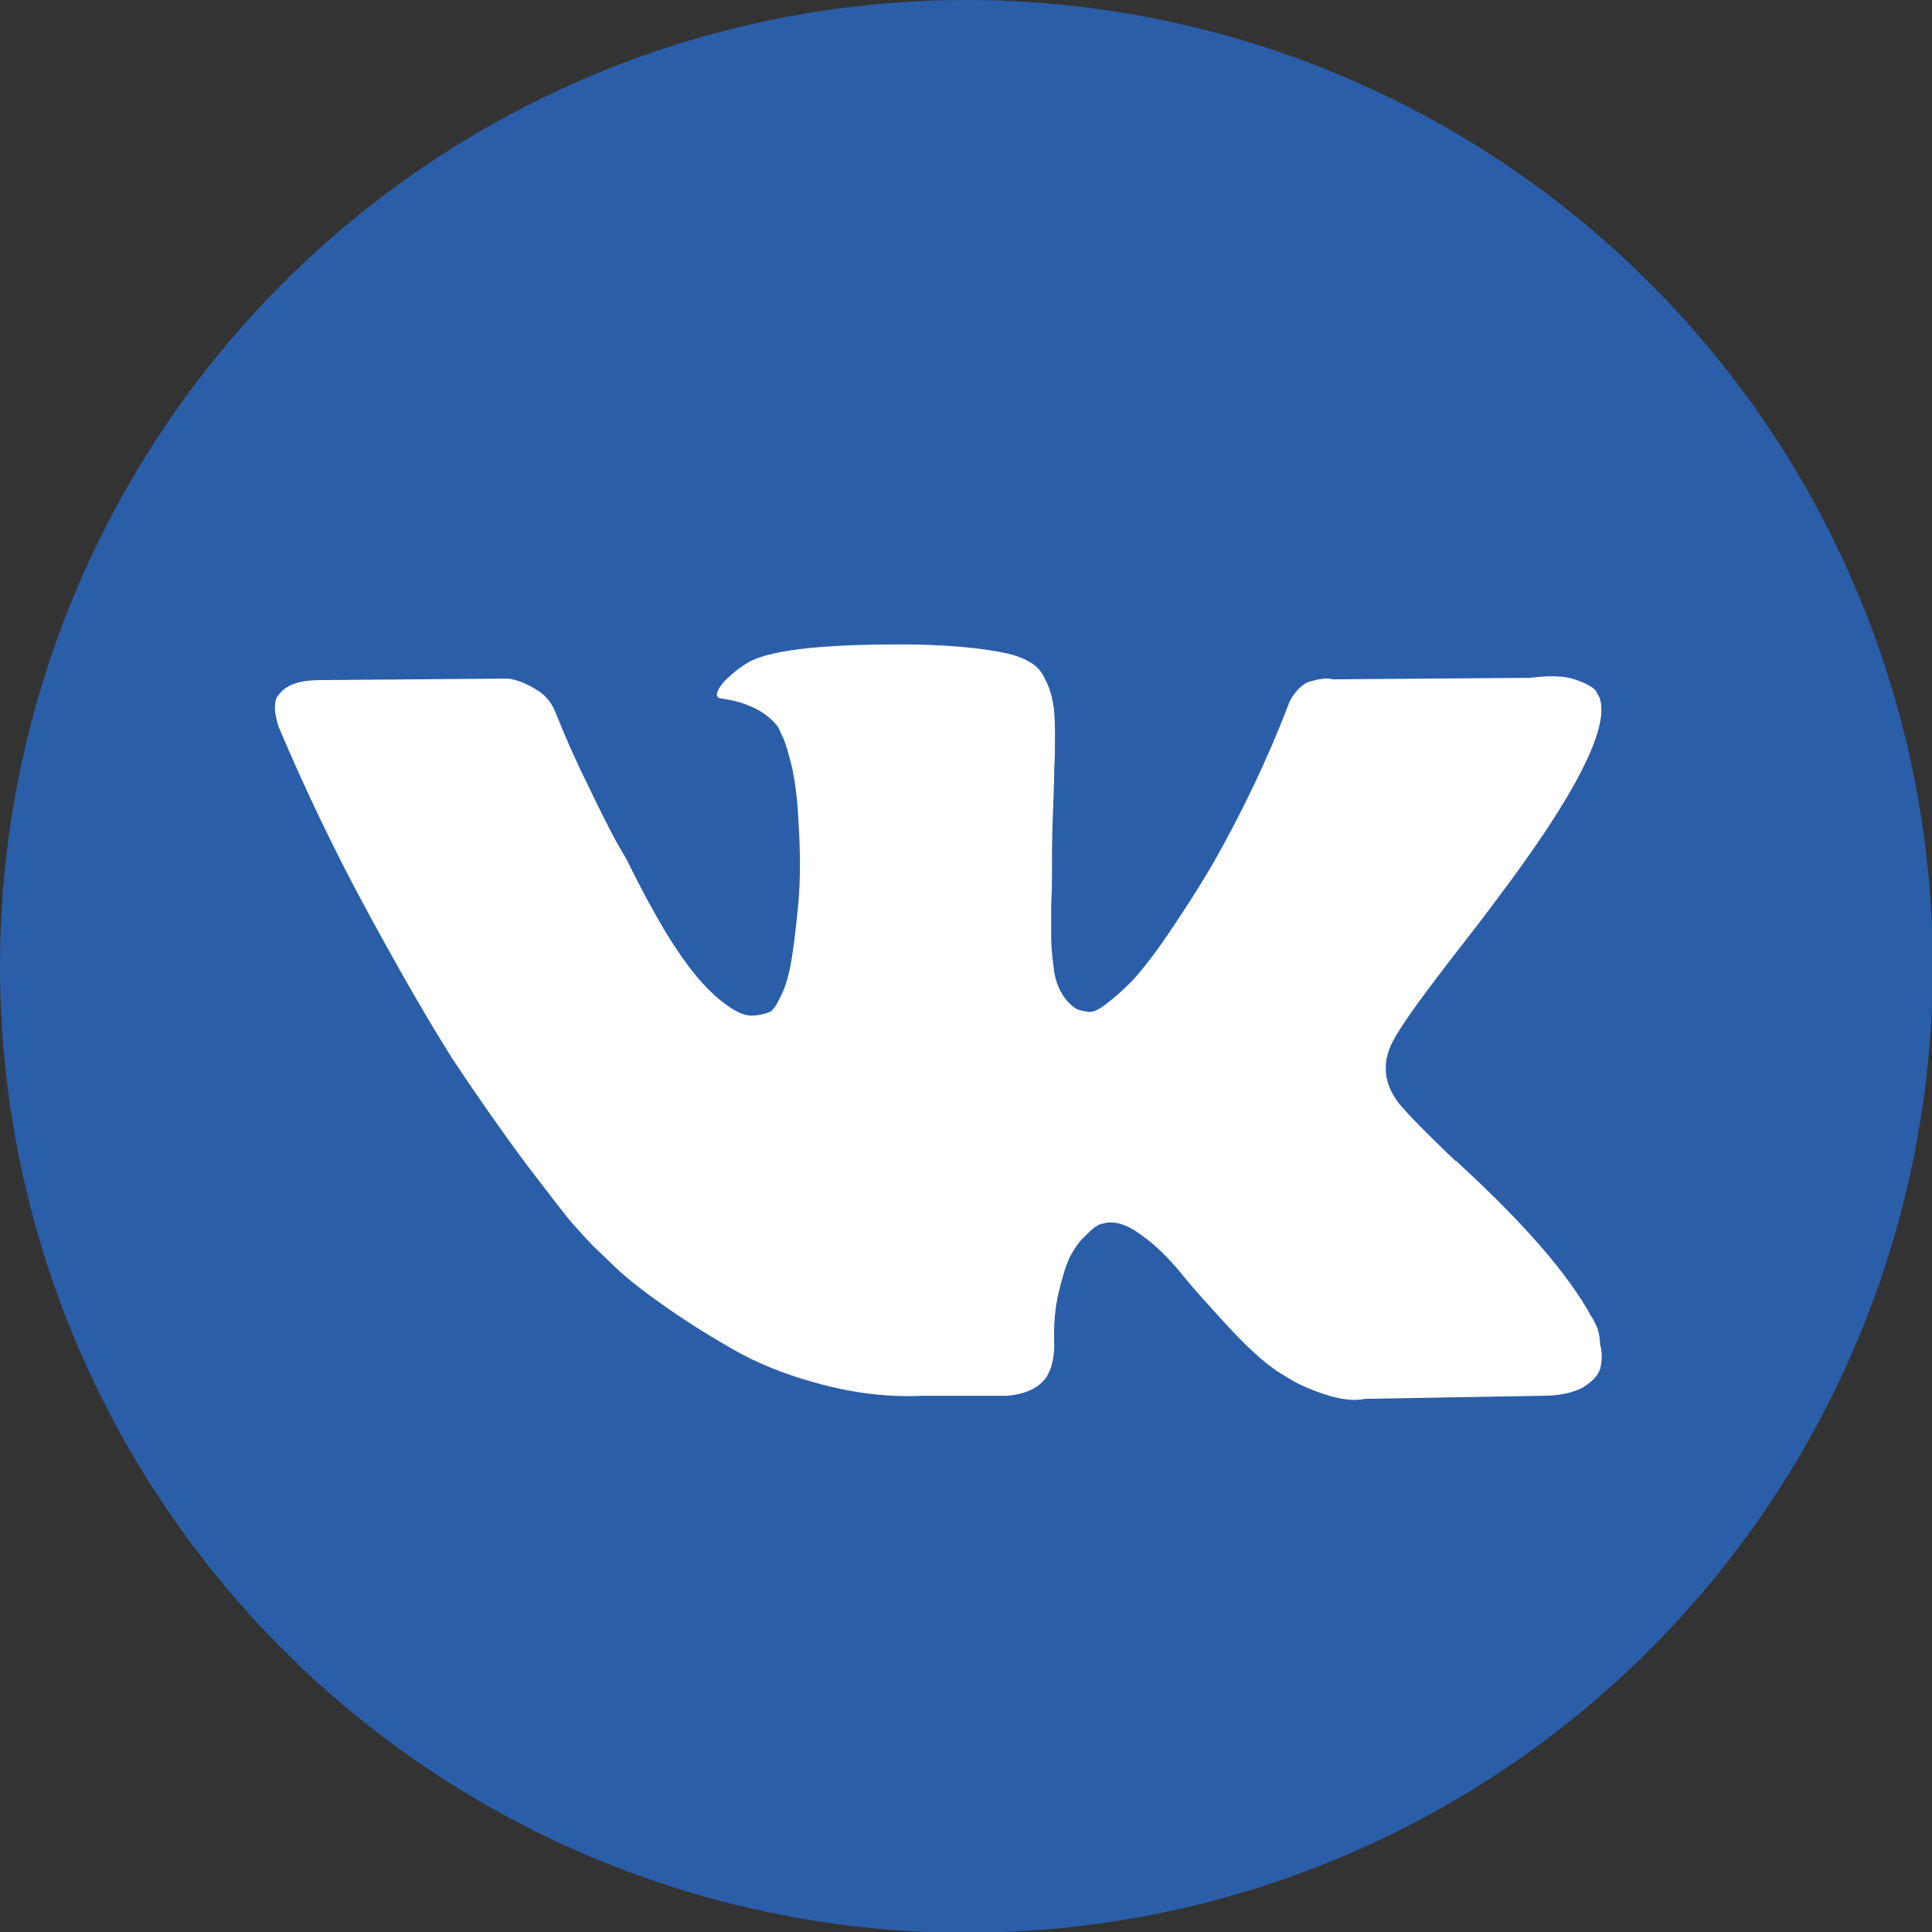
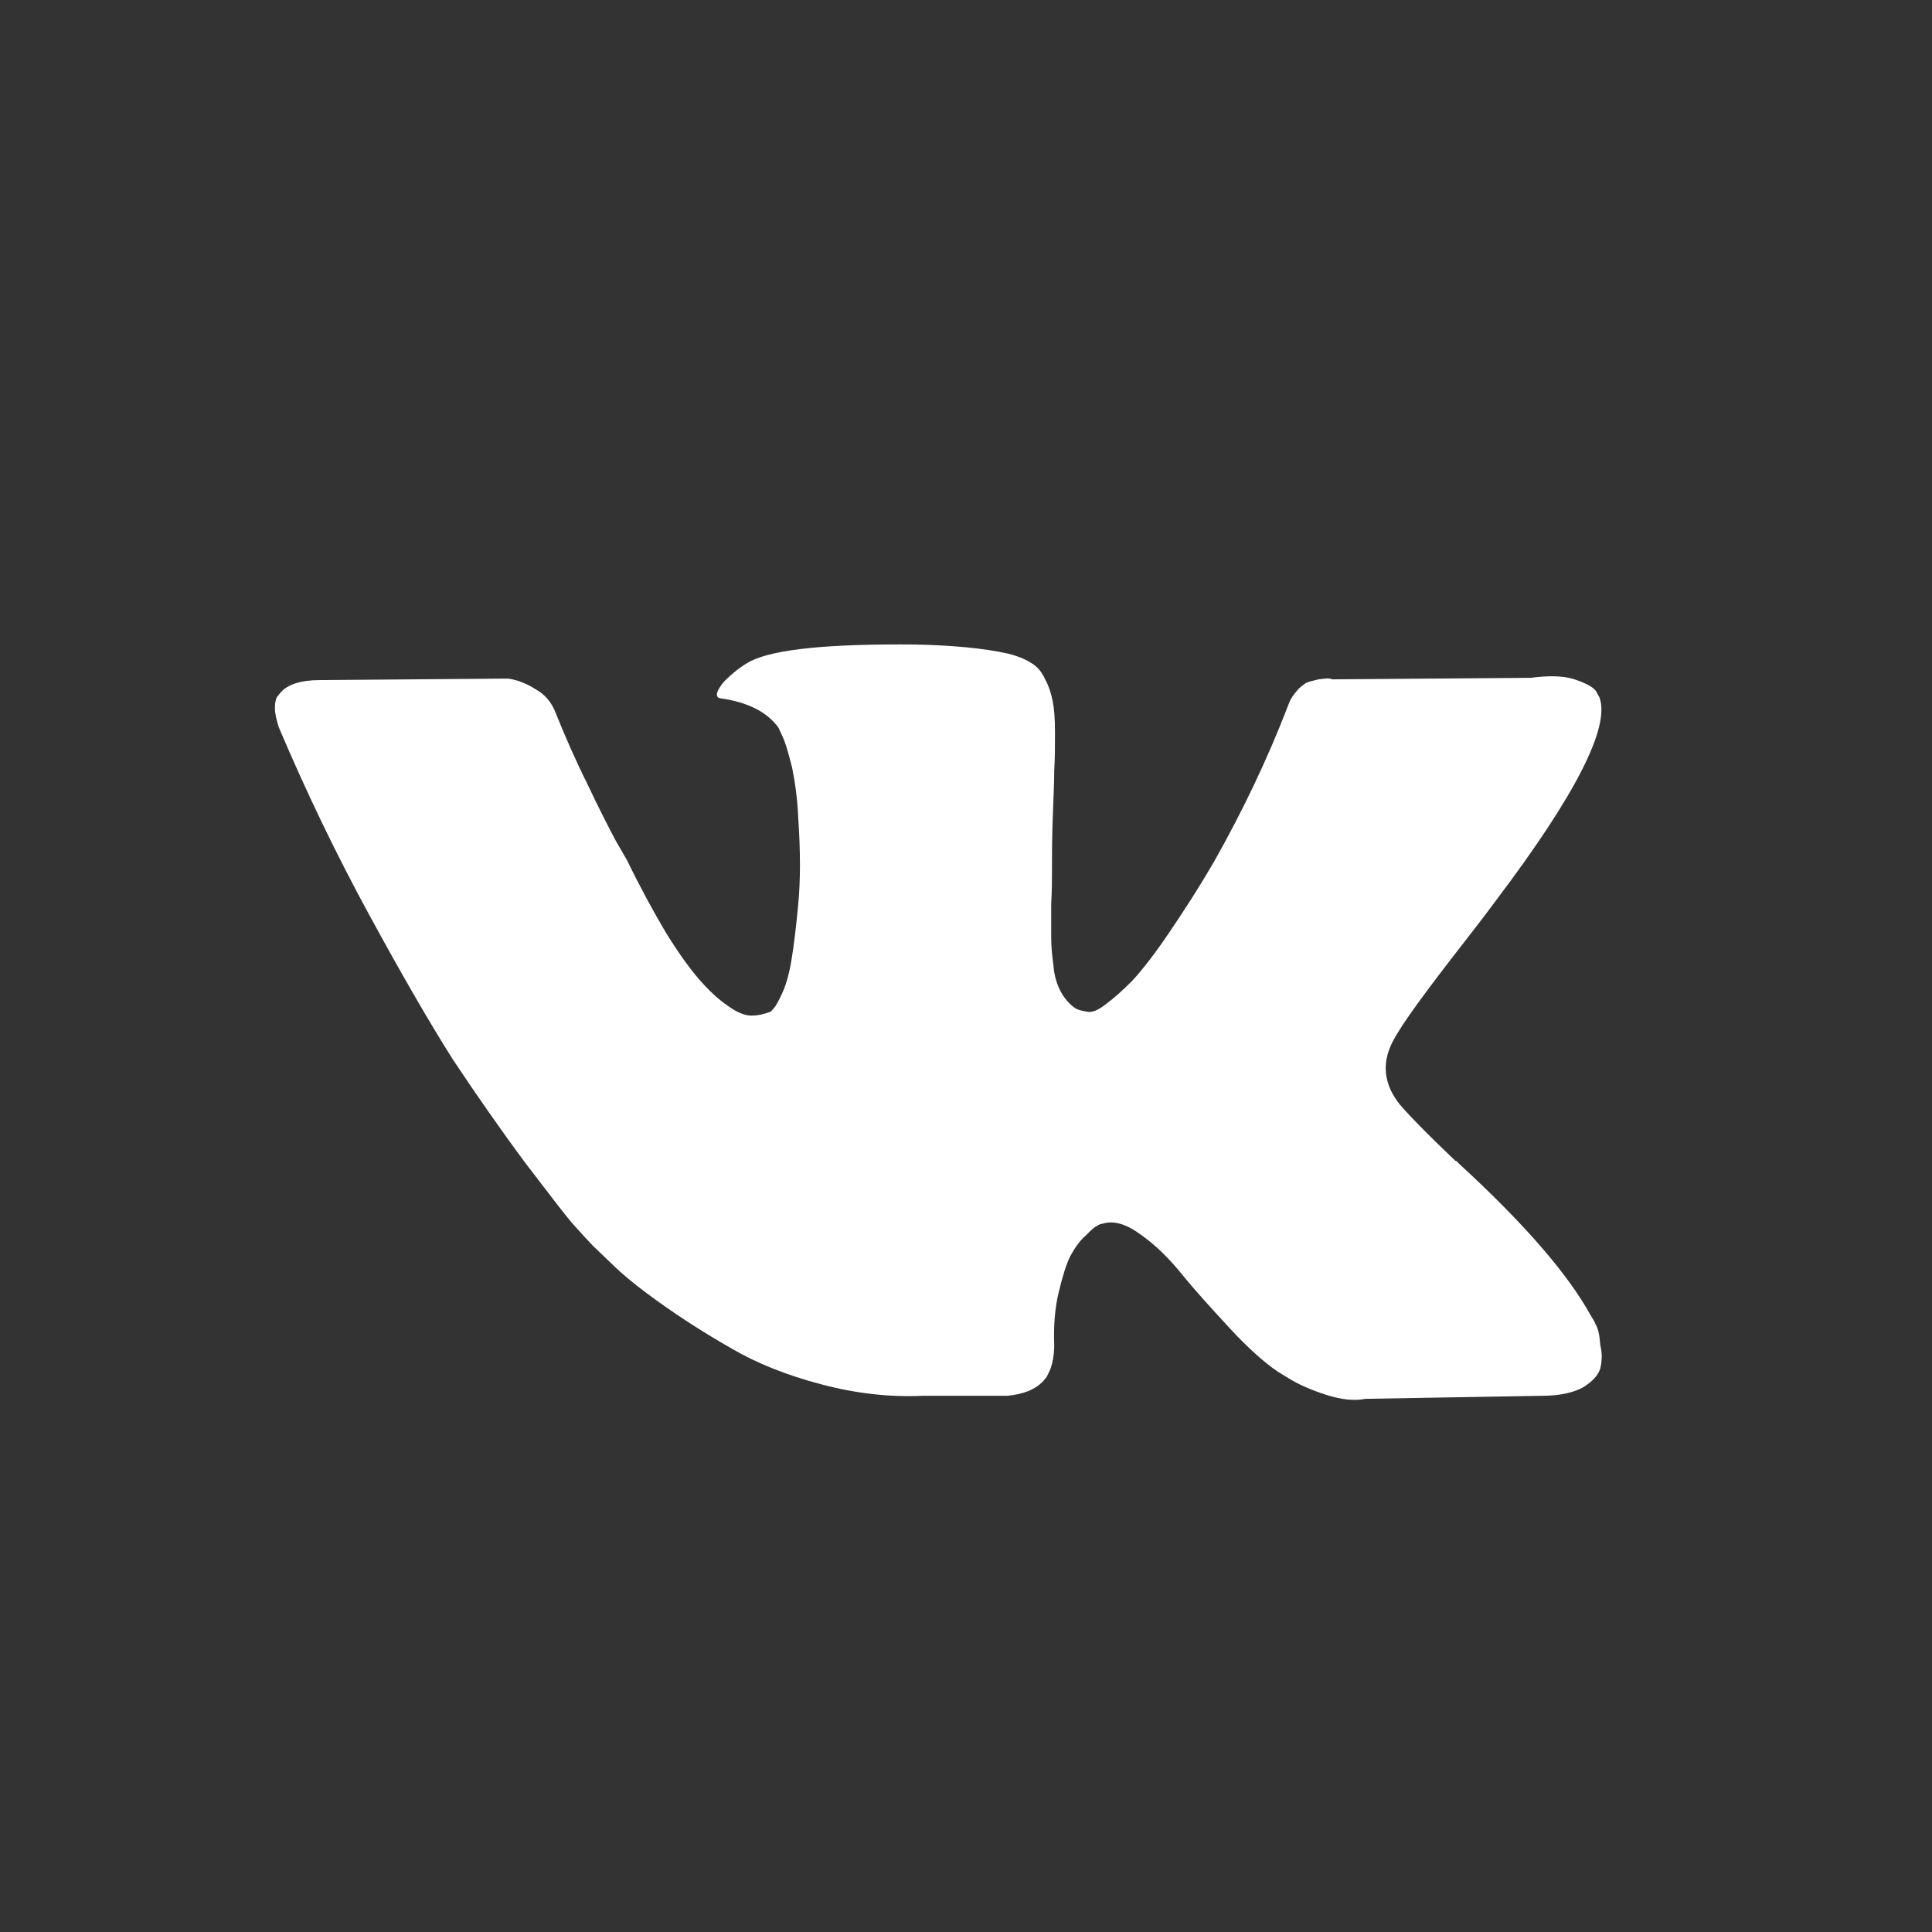
<svg xmlns="http://www.w3.org/2000/svg" version="1.1" id="Слой_1" x="0px" y="0px" viewBox="0 0 255.1 255.1" style="enable-background:new 0 0 255.1 255.1;" xml:space="preserve">
  <rect x="0" y="0" width="255.1" height="255.1" fill="#333333" stroke="none" />
  <style type="text/css">
	.st0{fill:#56AADF;}
	.st1{fill:#FFFFFF;}
	.st2{fill:#2B5EA9;}
	.st3{fill:#D11417;}
	.st4{fill-rule:evenodd;clip-rule:evenodd;fill:#12100B;}
	.st5{fill:#F18400;}
	.st6{fill:#FDF0F5;}
	.st7{fill:#13110C;}
	.st8{fill:#1B2949;}
</style>
  <g>
-     <circle class="st2" cx="127.6" cy="127.6" r="127.6" />
    <g>
      <path class="st1" d="M210.7,174.9c-0.2-0.5-0.4-0.8-0.6-1.1c-3-5.5-8.8-12.2-17.4-20.1l-0.2-0.2l-0.1-0.1l-0.1-0.1h-0.1    c-3.9-3.7-6.3-6.2-7.4-7.5c-1.9-2.4-2.3-4.9-1.3-7.4c0.7-1.9,3.5-5.8,8.2-11.9c2.5-3.2,4.5-5.8,5.9-7.7    c10.5-13.9,15-22.8,13.6-26.7l-0.5-0.9c-0.4-0.5-1.3-1-2.8-1.5c-1.5-0.5-3.5-0.5-5.8-0.2l-26.2,0.2c-0.4-0.2-1-0.1-1.8,0    c-0.8,0.2-1.2,0.3-1.2,0.3l-0.5,0.2l-0.4,0.3c-0.3,0.2-0.6,0.5-1,1c-0.4,0.5-0.7,1-0.9,1.6c-2.8,7.3-6.1,14.1-9.7,20.5    c-2.2,3.8-4.3,7-6.2,9.8c-1.9,2.8-3.5,4.8-4.7,6.1c-1.3,1.3-2.4,2.3-3.5,3.1c-1,0.8-1.8,1.1-2.4,1c-0.5-0.1-1.1-0.2-1.5-0.4    c-0.8-0.5-1.5-1.3-2-2.2c-0.5-0.9-0.9-2.1-1-3.5c-0.2-1.4-0.3-2.7-0.3-3.7c0-1,0-2.5,0-4.4c0.1-1.9,0.1-3.2,0.1-3.8    c0-2.3,0-4.8,0.1-7.5c0.1-2.7,0.2-4.8,0.2-6.4c0.1-1.6,0.1-3.2,0.1-5s-0.1-3.1-0.3-4.1c-0.2-1-0.5-2-1-2.9c-0.4-0.9-1-1.7-1.9-2.2    c-0.8-0.5-1.8-0.9-3-1.2c-3.2-0.7-7.3-1.1-12.3-1.2c-11.3-0.1-18.5,0.6-21.7,2.2c-1.3,0.7-2.4,1.6-3.5,2.7    c-1.1,1.3-1.2,2.1-0.5,2.2c3.6,0.5,6.2,1.8,7.7,3.9l0.5,1.1c0.4,0.8,0.8,2.2,1.3,4.2c0.4,2,0.7,4.2,0.8,6.6    c0.3,4.4,0.3,8.2,0,11.4c-0.3,3.2-0.6,5.6-0.9,7.4c-0.3,1.8-0.7,3.2-1.2,4.3c-0.5,1.1-0.9,1.8-1.1,2c-0.2,0.2-0.3,0.4-0.5,0.5    c-0.8,0.3-1.6,0.5-2.5,0.5c-0.8,0-1.9-0.4-3.1-1.3c-1.2-0.8-2.5-2-3.8-3.5c-1.3-1.5-2.8-3.6-4.4-6.2c-1.6-2.7-3.3-5.8-5.1-9.5    l-1.5-2.6c-0.9-1.7-2.2-4.2-3.7-7.4c-1.6-3.2-3-6.4-4.2-9.4c-0.5-1.3-1.2-2.2-2.2-2.9l-0.5-0.3c-0.3-0.2-0.8-0.5-1.5-0.8    c-0.7-0.3-1.4-0.5-2.1-0.6l-24.9,0.2c-2.5,0-4.3,0.6-5.2,1.7l-0.4,0.5c-0.2,0.3-0.3,0.8-0.3,1.5c0,0.7,0.2,1.5,0.5,2.5    c3.6,8.5,7.6,16.8,11.9,24.7s8,14.3,11.1,19.2c3.2,4.8,6.4,9.4,9.6,13.7c3.3,4.3,5.4,7.1,6.5,8.3c1.1,1.2,1.9,2.1,2.5,2.7l2.3,2.2    c1.5,1.5,3.6,3.2,6.4,5.2c2.8,2,5.9,4,9.4,6c3.4,2,7.4,3.6,12,4.8c4.5,1.2,9,1.7,13.3,1.5H133c2.1-0.2,3.7-0.8,4.8-2l0.4-0.5    c0.2-0.4,0.5-0.9,0.7-1.7c0.2-0.8,0.3-1.6,0.3-2.5c-0.1-2.6,0.1-5,0.6-7c0.5-2.1,1-3.7,1.5-4.7c0.6-1.1,1.2-2,2-2.7    c0.7-0.7,1.2-1.2,1.5-1.3c0.3-0.2,0.5-0.3,0.7-0.3c1.5-0.5,3.2,0,5.1,1.4c2,1.4,3.8,3.2,5.5,5.3c1.7,2.1,3.8,4.4,6.2,7    c2.4,2.6,4.5,4.5,6.4,5.8l1.8,1.1c1.2,0.7,2.8,1.4,4.7,2c1.9,0.6,3.6,0.8,5.1,0.5l23.3-0.4c2.3,0,4.1-0.4,5.4-1.1    c1.3-0.8,2-1.6,2.3-2.5c0.2-0.9,0.3-1.9,0-3.1C211.2,176.2,211,175.4,210.7,174.9z" />
    </g>
  </g>
</svg>